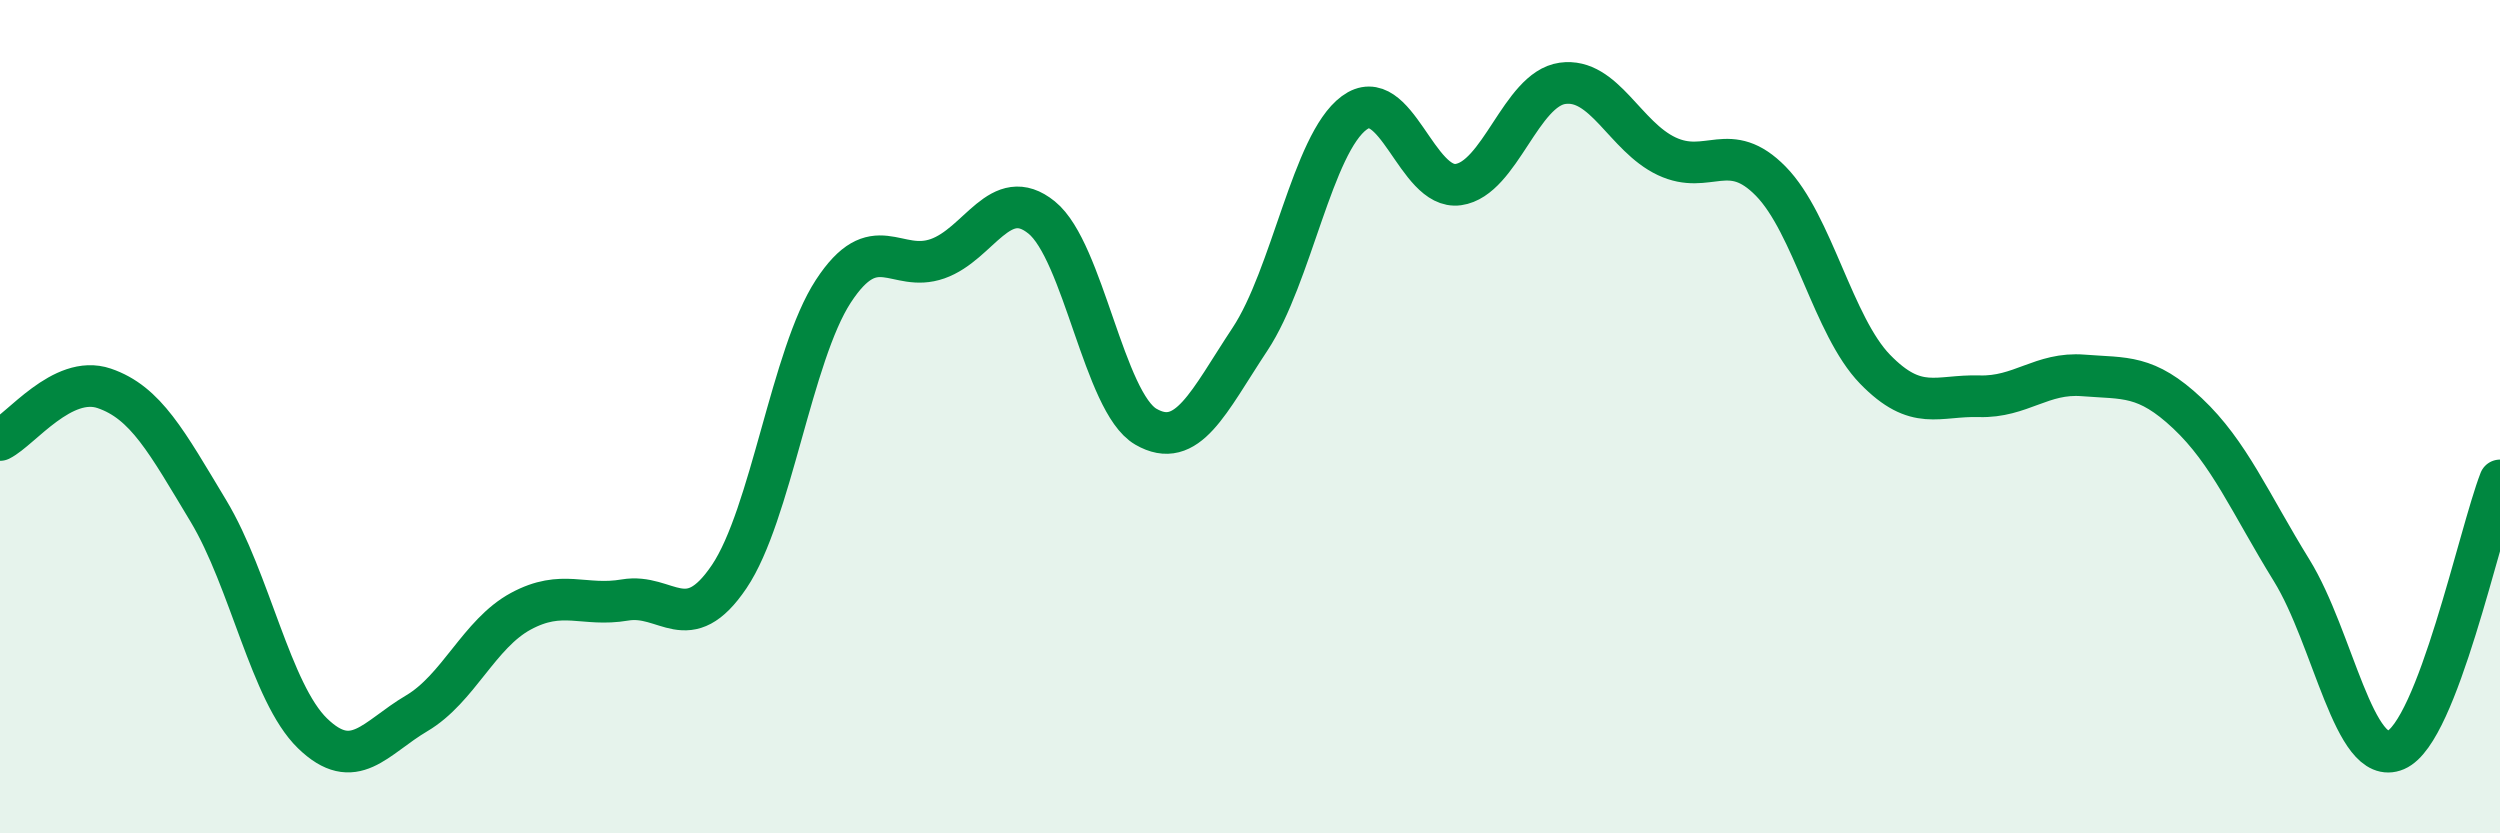
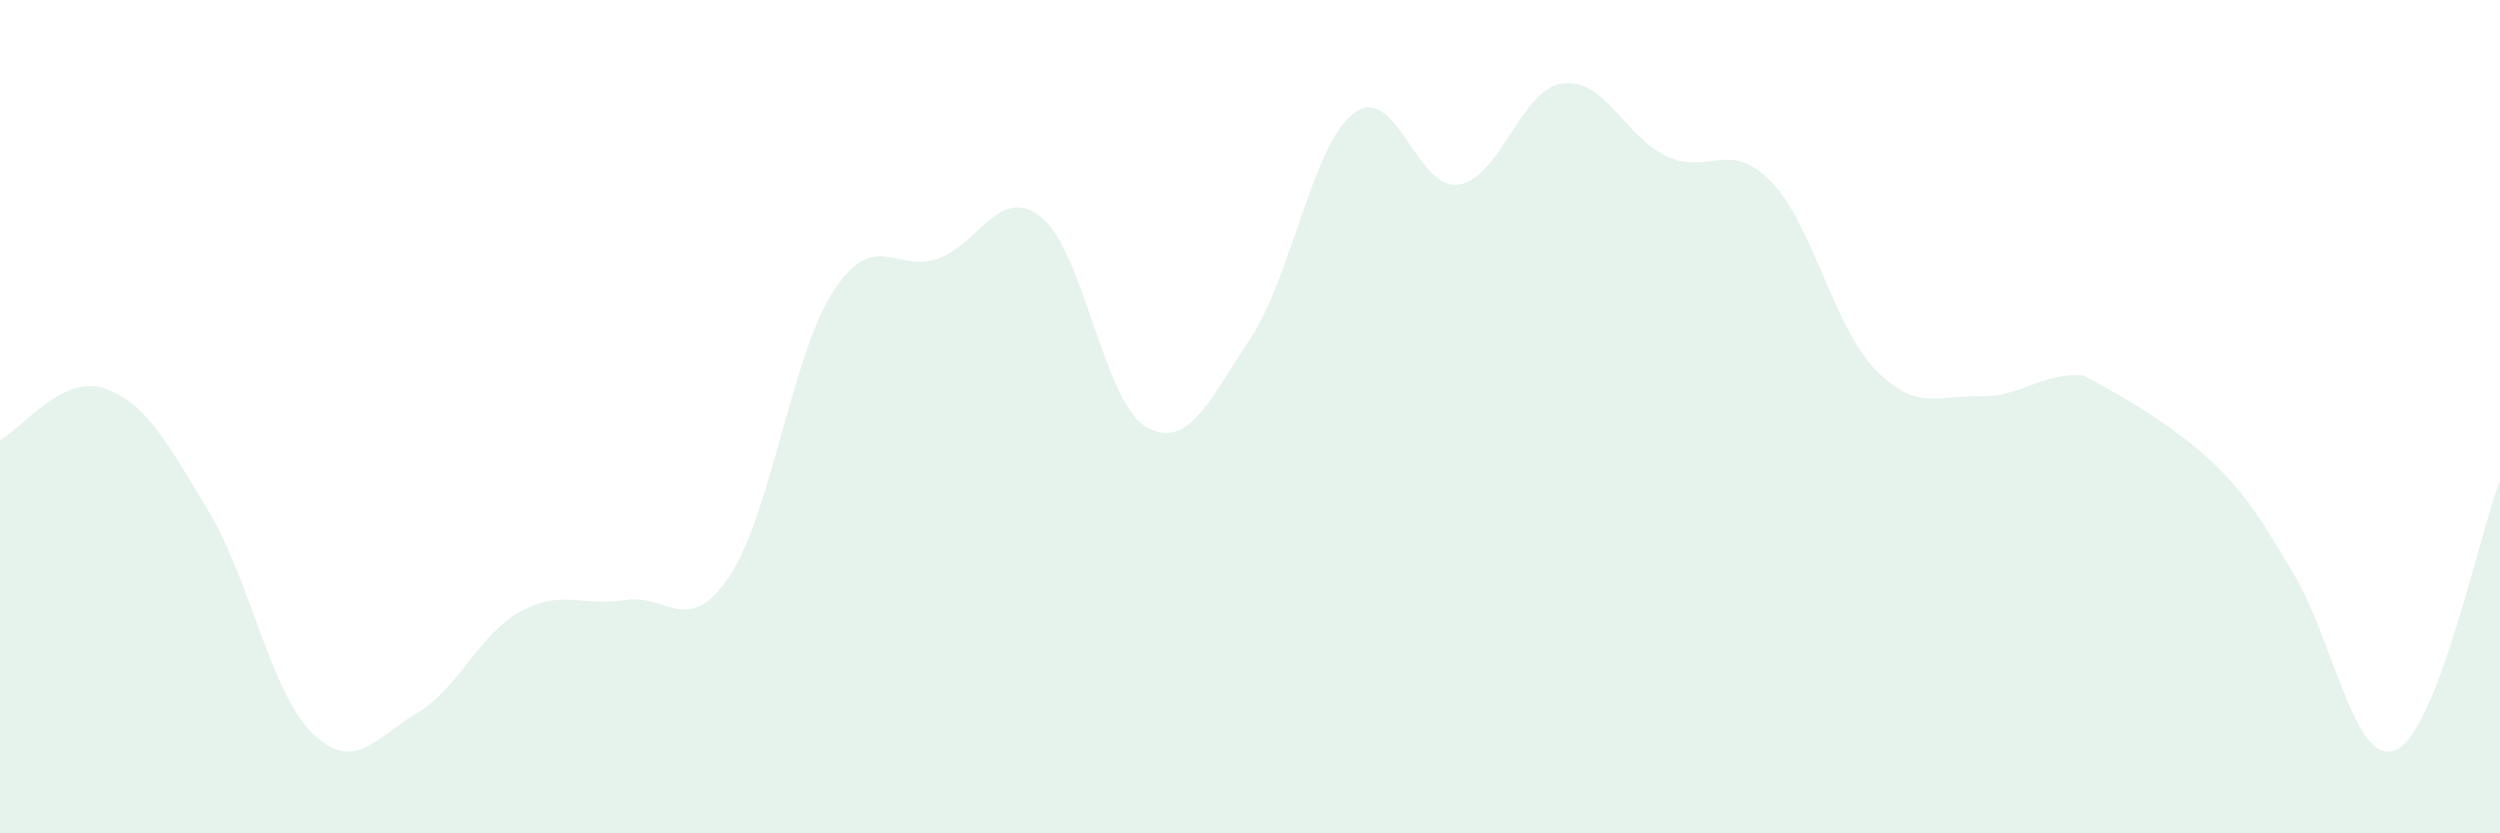
<svg xmlns="http://www.w3.org/2000/svg" width="60" height="20" viewBox="0 0 60 20">
-   <path d="M 0,10.56 C 0.5,10.31 1.5,8.98 2.5,9.32 C 3.5,9.66 4,10.6 5,12.26 C 6,13.92 6.5,16.63 7.5,17.6 C 8.5,18.57 9,17.71 10,17.12 C 11,16.53 11.5,15.21 12.5,14.67 C 13.5,14.13 14,14.57 15,14.4 C 16,14.23 16.5,15.32 17.5,13.84 C 18.5,12.36 19,8.52 20,6.99 C 21,5.46 21.5,6.56 22.5,6.21 C 23.5,5.86 24,4.41 25,5.22 C 26,6.03 26.5,9.66 27.5,10.24 C 28.5,10.82 29,9.65 30,8.14 C 31,6.63 31.5,3.45 32.5,2.71 C 33.5,1.97 34,4.57 35,4.43 C 36,4.29 36.5,2.14 37.5,2 C 38.5,1.86 39,3.28 40,3.75 C 41,4.22 41.5,3.33 42.5,4.35 C 43.5,5.37 44,7.83 45,8.86 C 46,9.89 46.5,9.48 47.5,9.51 C 48.5,9.54 49,8.93 50,9.01 C 51,9.09 51.5,8.98 52.5,9.92 C 53.5,10.86 54,12.07 55,13.69 C 56,15.31 56.5,18.43 57.5,18 C 58.5,17.57 59.5,12.82 60,11.53L60 20L0 20Z" fill="#008740" opacity="0.1" stroke-linecap="round" stroke-linejoin="round" />
-   <path d="M 0,10.56 C 0.5,10.31 1.5,8.98 2.5,9.32 C 3.5,9.66 4,10.6 5,12.26 C 6,13.92 6.5,16.63 7.5,17.6 C 8.5,18.57 9,17.71 10,17.12 C 11,16.53 11.5,15.21 12.5,14.67 C 13.5,14.13 14,14.57 15,14.4 C 16,14.23 16.5,15.32 17.5,13.84 C 18.5,12.36 19,8.52 20,6.99 C 21,5.46 21.5,6.56 22.5,6.21 C 23.5,5.86 24,4.41 25,5.22 C 26,6.03 26.5,9.66 27.5,10.24 C 28.5,10.82 29,9.65 30,8.14 C 31,6.63 31.5,3.45 32.5,2.71 C 33.5,1.97 34,4.57 35,4.43 C 36,4.29 36.5,2.14 37.5,2 C 38.5,1.86 39,3.28 40,3.75 C 41,4.22 41.5,3.33 42.5,4.35 C 43.5,5.37 44,7.83 45,8.86 C 46,9.89 46.5,9.48 47.5,9.51 C 48.5,9.54 49,8.93 50,9.01 C 51,9.09 51.5,8.98 52.5,9.92 C 53.5,10.86 54,12.07 55,13.69 C 56,15.31 56.5,18.43 57.5,18 C 58.5,17.57 59.5,12.82 60,11.53" stroke="#008740" stroke-width="1" fill="none" stroke-linecap="round" stroke-linejoin="round" />
+   <path d="M 0,10.56 C 0.5,10.31 1.5,8.98 2.5,9.32 C 3.5,9.66 4,10.6 5,12.26 C 6,13.92 6.5,16.63 7.5,17.6 C 8.5,18.57 9,17.71 10,17.12 C 11,16.53 11.5,15.21 12.5,14.67 C 13.5,14.13 14,14.57 15,14.4 C 16,14.23 16.5,15.32 17.5,13.84 C 18.5,12.36 19,8.52 20,6.99 C 21,5.46 21.5,6.56 22.5,6.21 C 23.5,5.86 24,4.41 25,5.22 C 26,6.03 26.5,9.66 27.5,10.24 C 28.5,10.82 29,9.65 30,8.14 C 31,6.63 31.5,3.45 32.5,2.71 C 33.5,1.97 34,4.57 35,4.43 C 36,4.29 36.5,2.14 37.5,2 C 38.5,1.86 39,3.28 40,3.75 C 41,4.22 41.5,3.33 42.5,4.35 C 43.5,5.37 44,7.83 45,8.86 C 46,9.89 46.5,9.48 47.5,9.51 C 48.5,9.54 49,8.93 50,9.01 C 53.5,10.86 54,12.07 55,13.69 C 56,15.31 56.5,18.43 57.5,18 C 58.5,17.57 59.5,12.82 60,11.53L60 20L0 20Z" fill="#008740" opacity="0.1" stroke-linecap="round" stroke-linejoin="round" />
</svg>